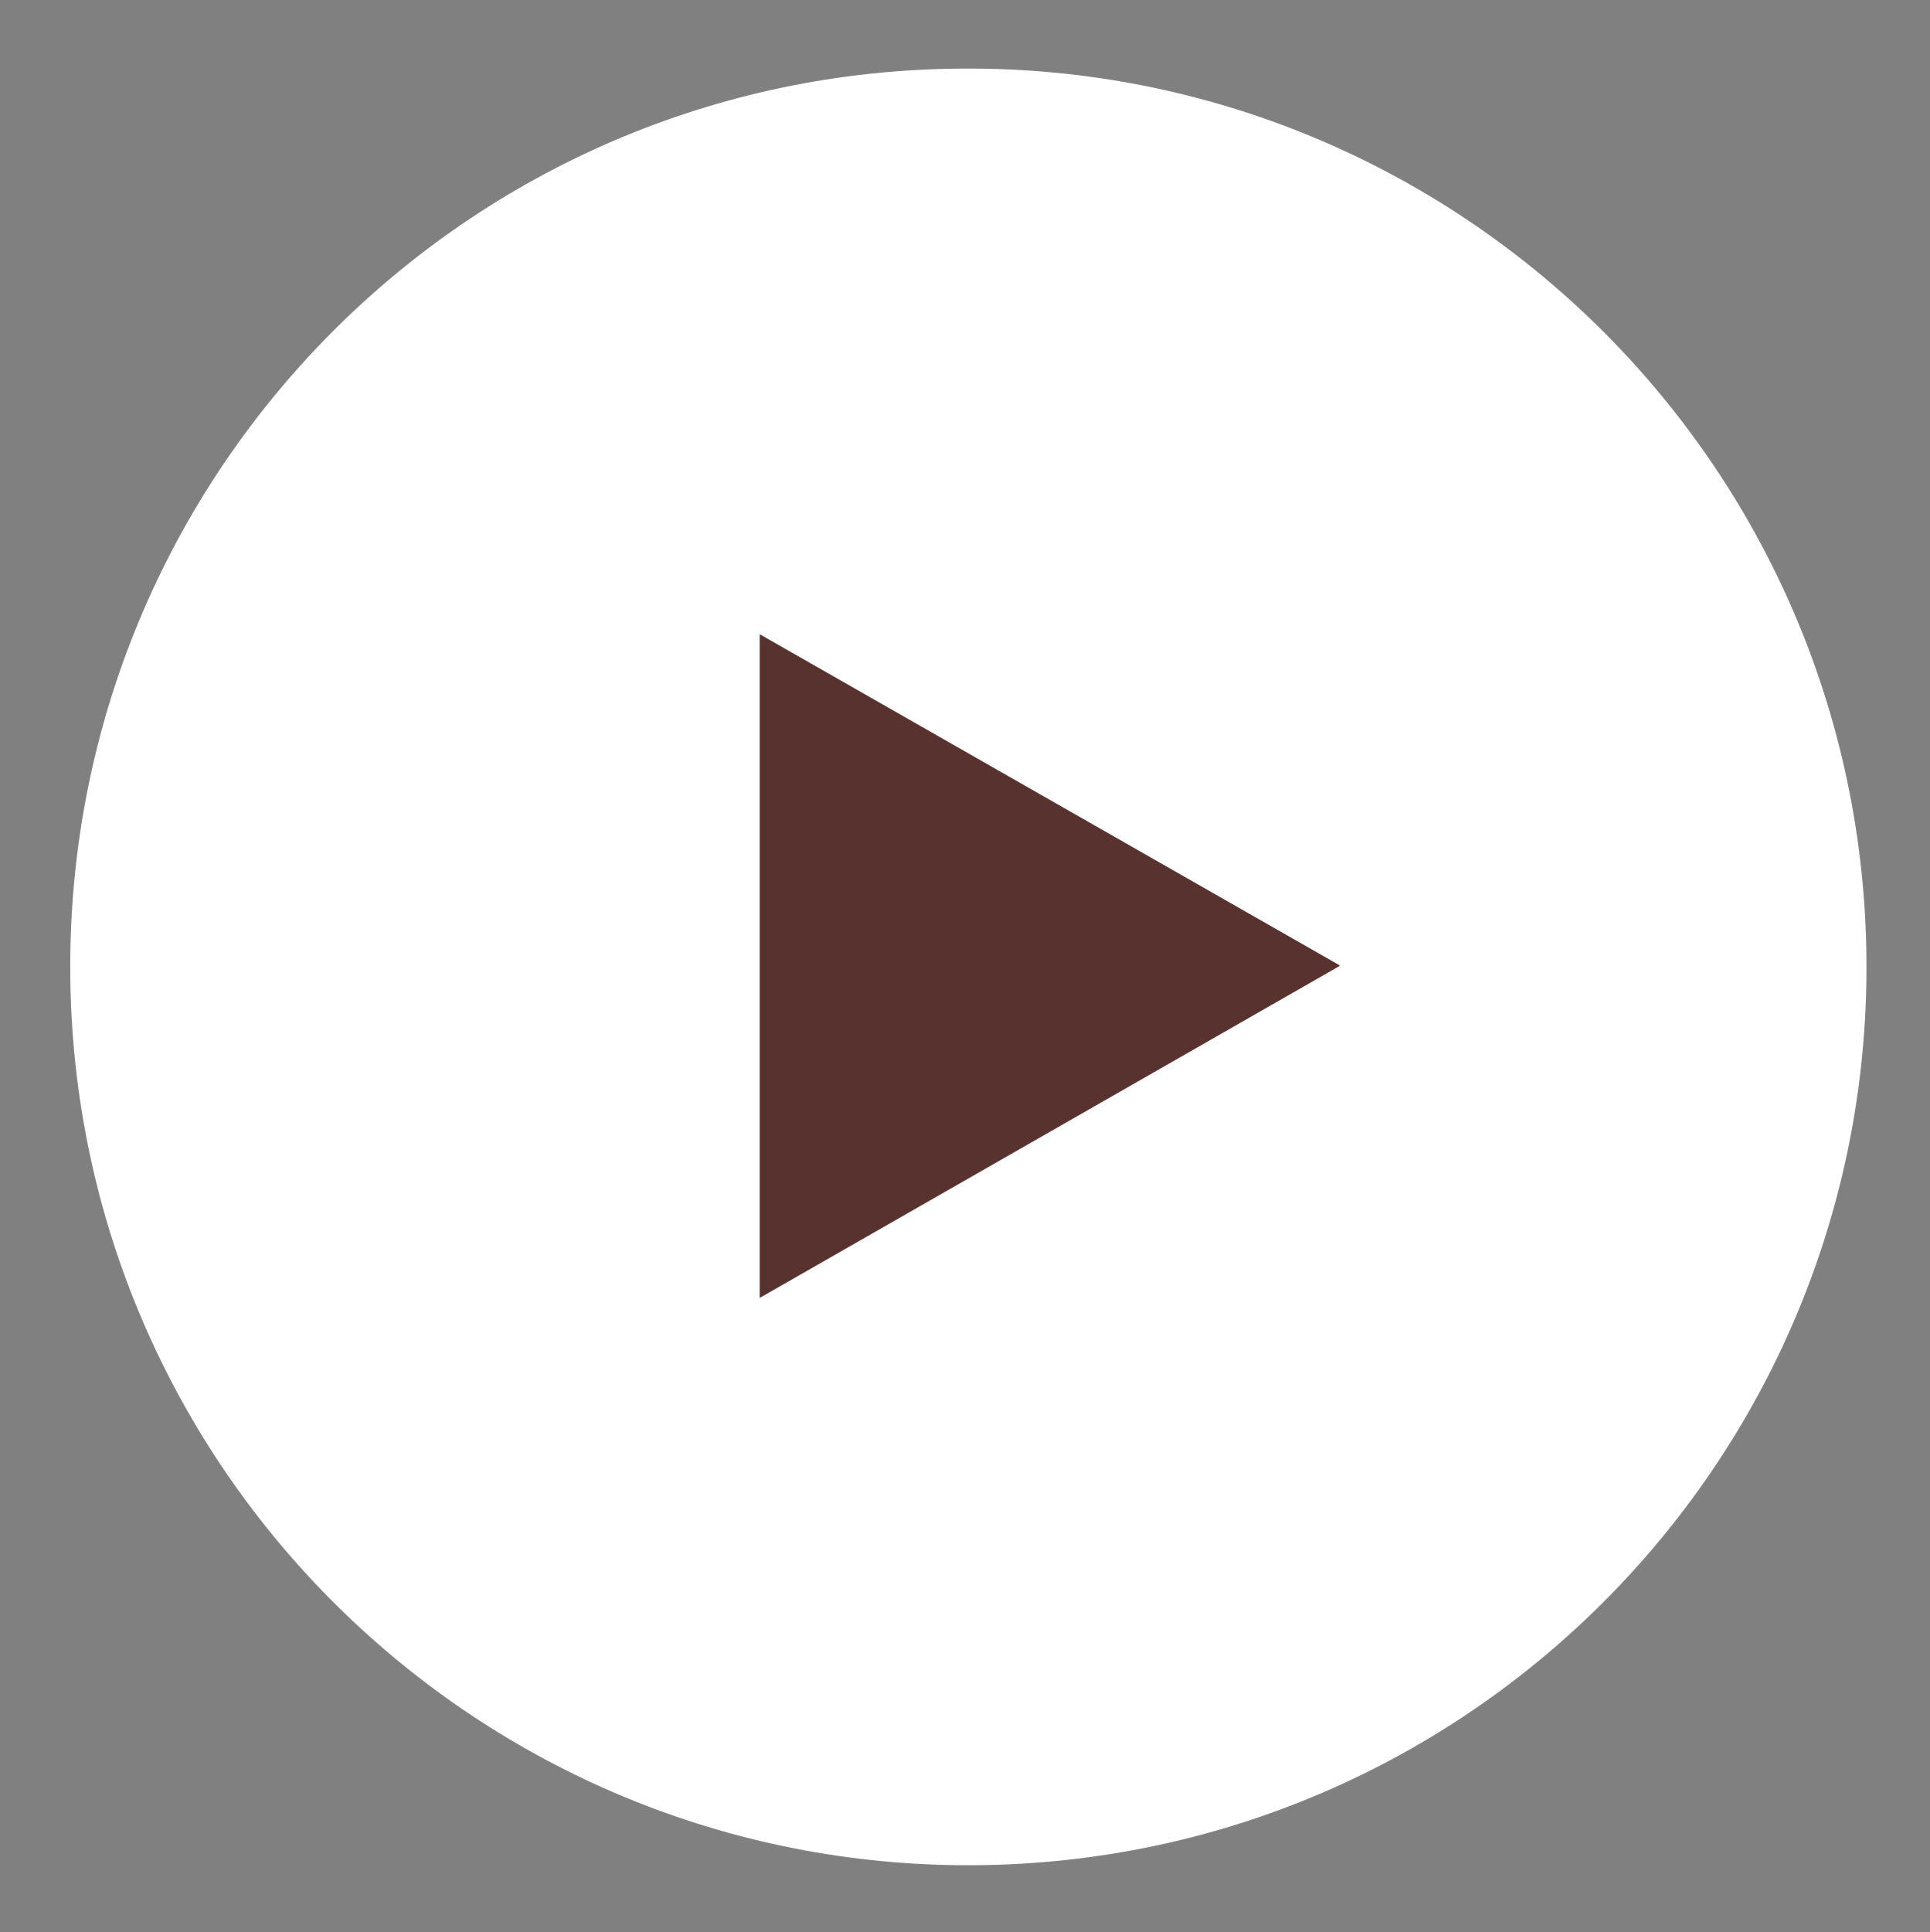
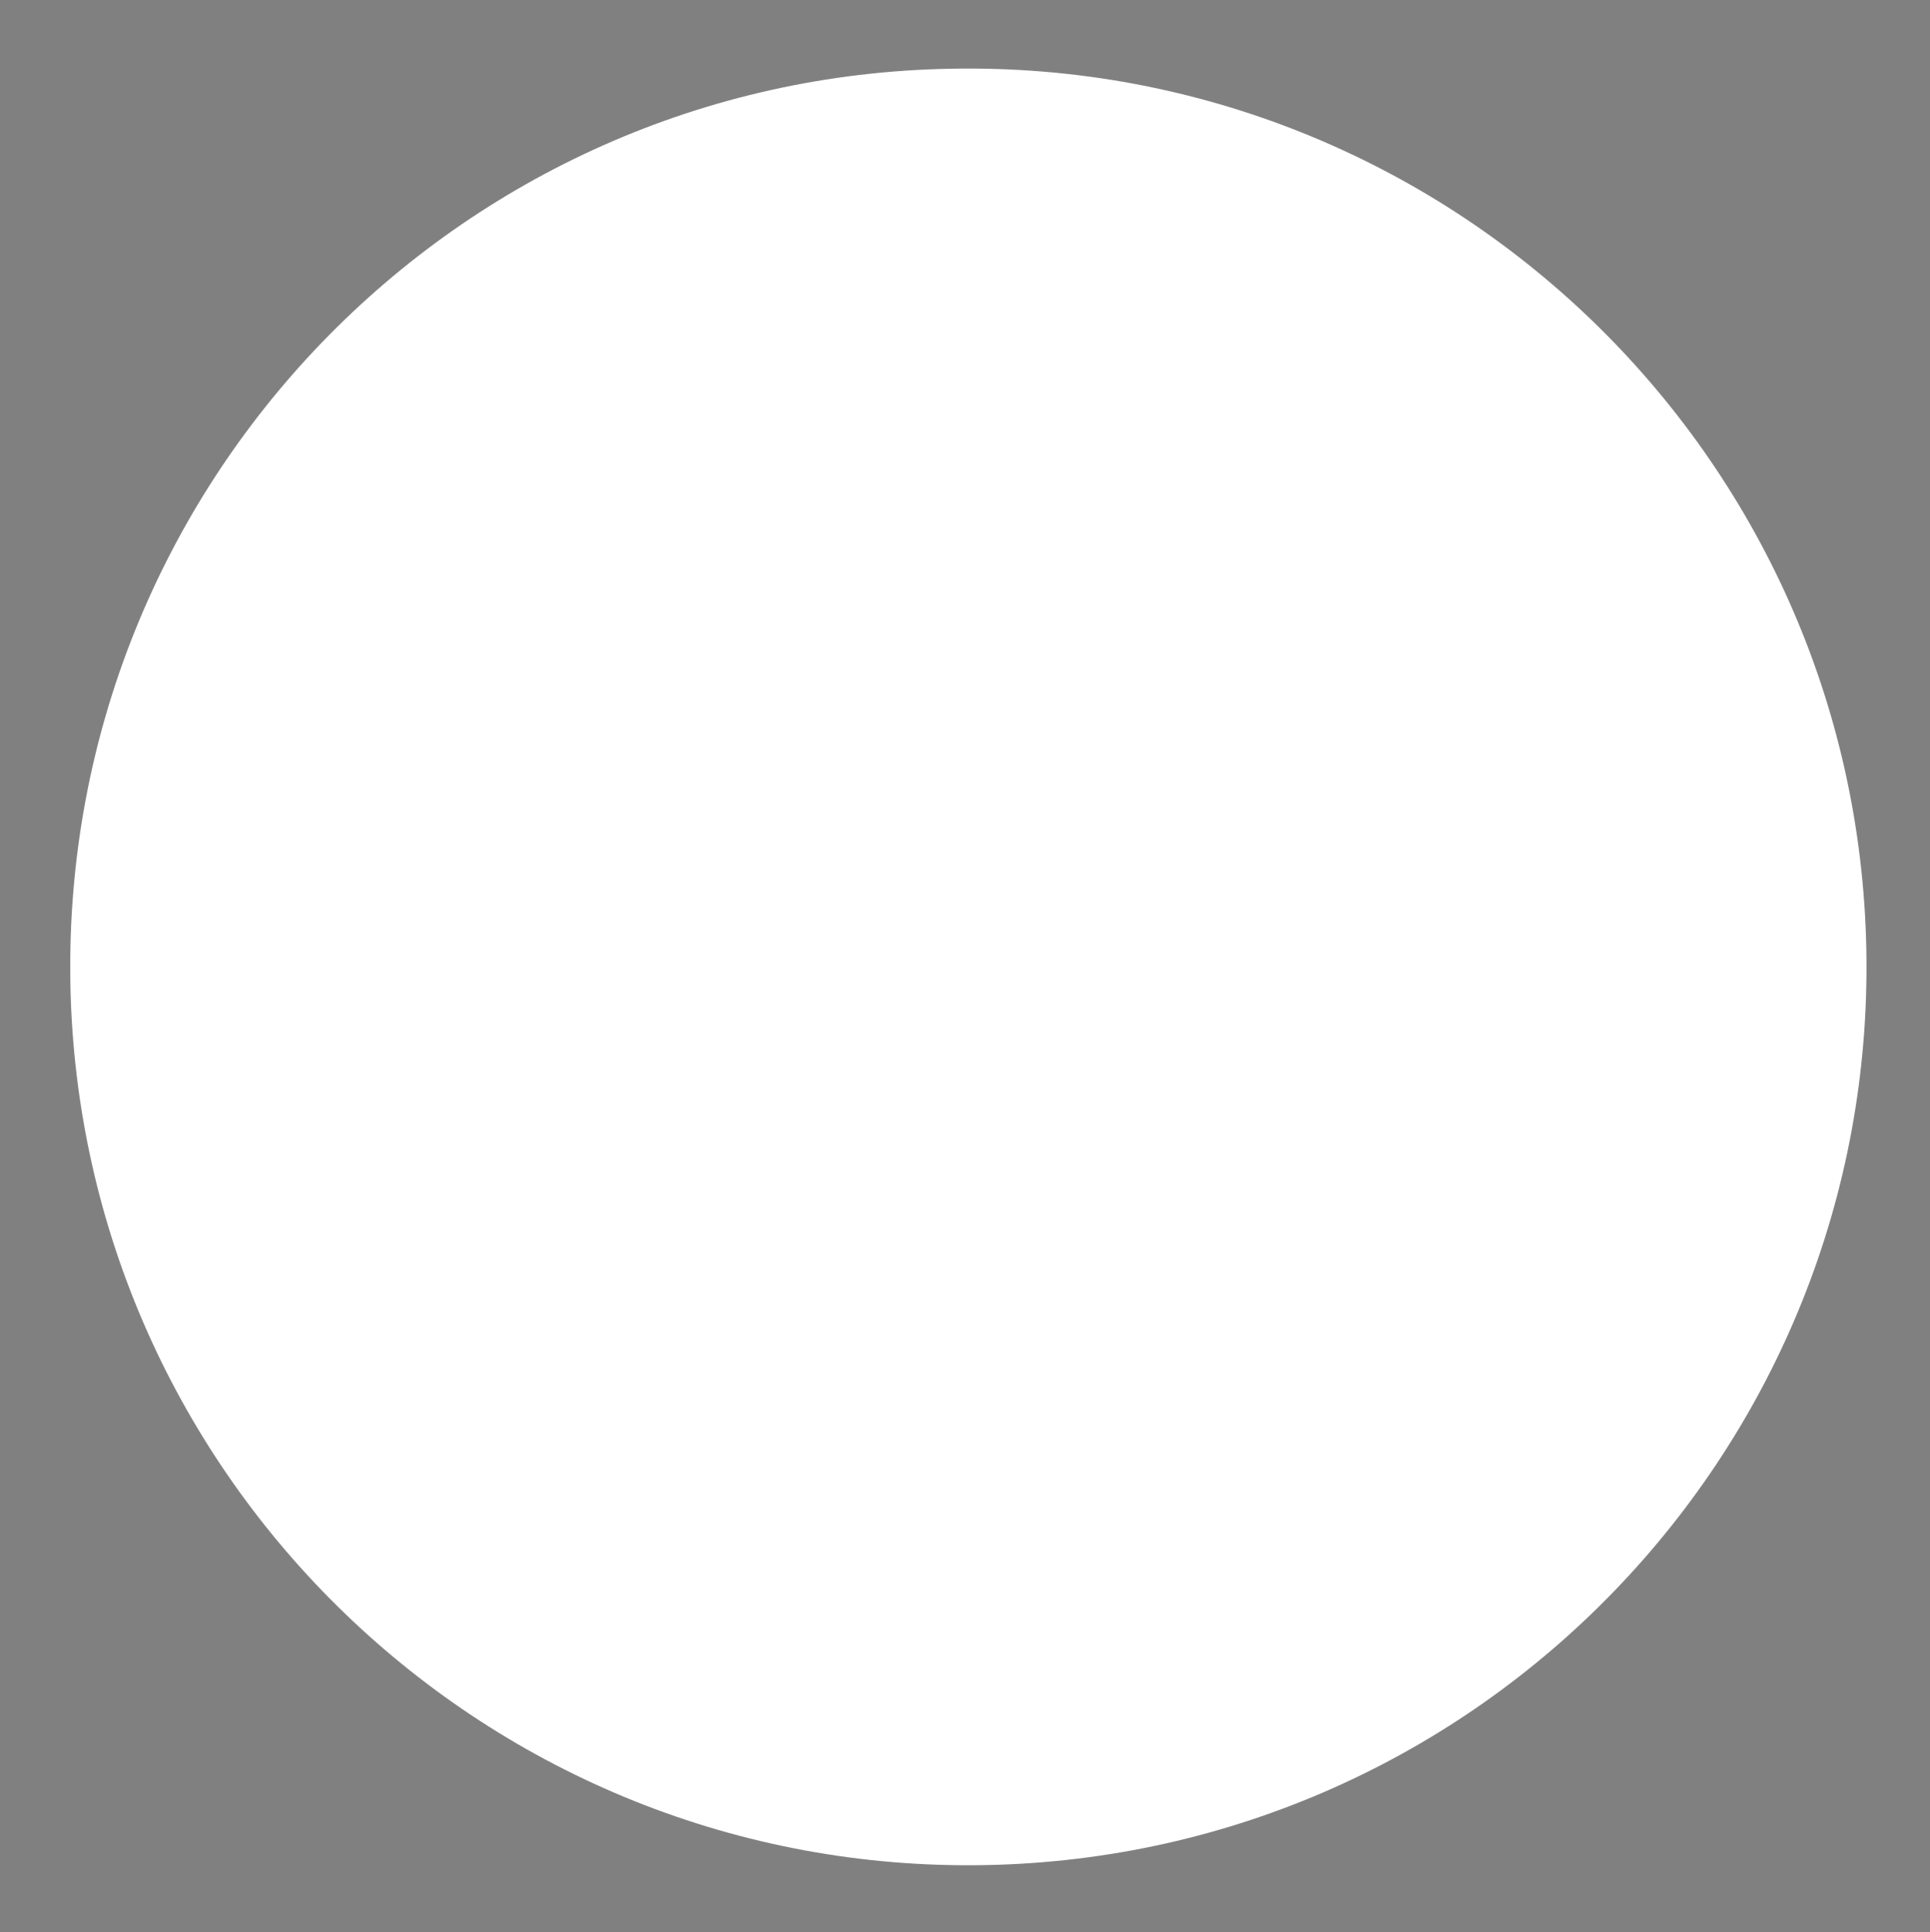
<svg xmlns="http://www.w3.org/2000/svg" id="Layer_1" viewBox="0 0 23.04 23.06">
  <rect x="0" y="0" width="23.04" height="23.06" fill="#808080" stroke="none" />
  <defs>
    <style>.cls-1{fill:#58322e;}.cls-2{fill:#fff;}</style>
  </defs>
  <path id="Path_66" class="cls-2" d="M11.36,.82c5.92-.11,10.81,4.6,10.92,10.52,.11,5.92-4.6,10.81-10.52,10.92-5.92,.11-10.81-4.6-10.92-10.52,0,0,0-.01,0-.02C.74,5.8,5.44,.92,11.36,.82c0,0,0,0,0,0Z" />
-   <path id="Polygon_1" class="cls-1" d="M15.99,11.53l-6.92,3.96V7.57l6.92,3.95Z" />
</svg>